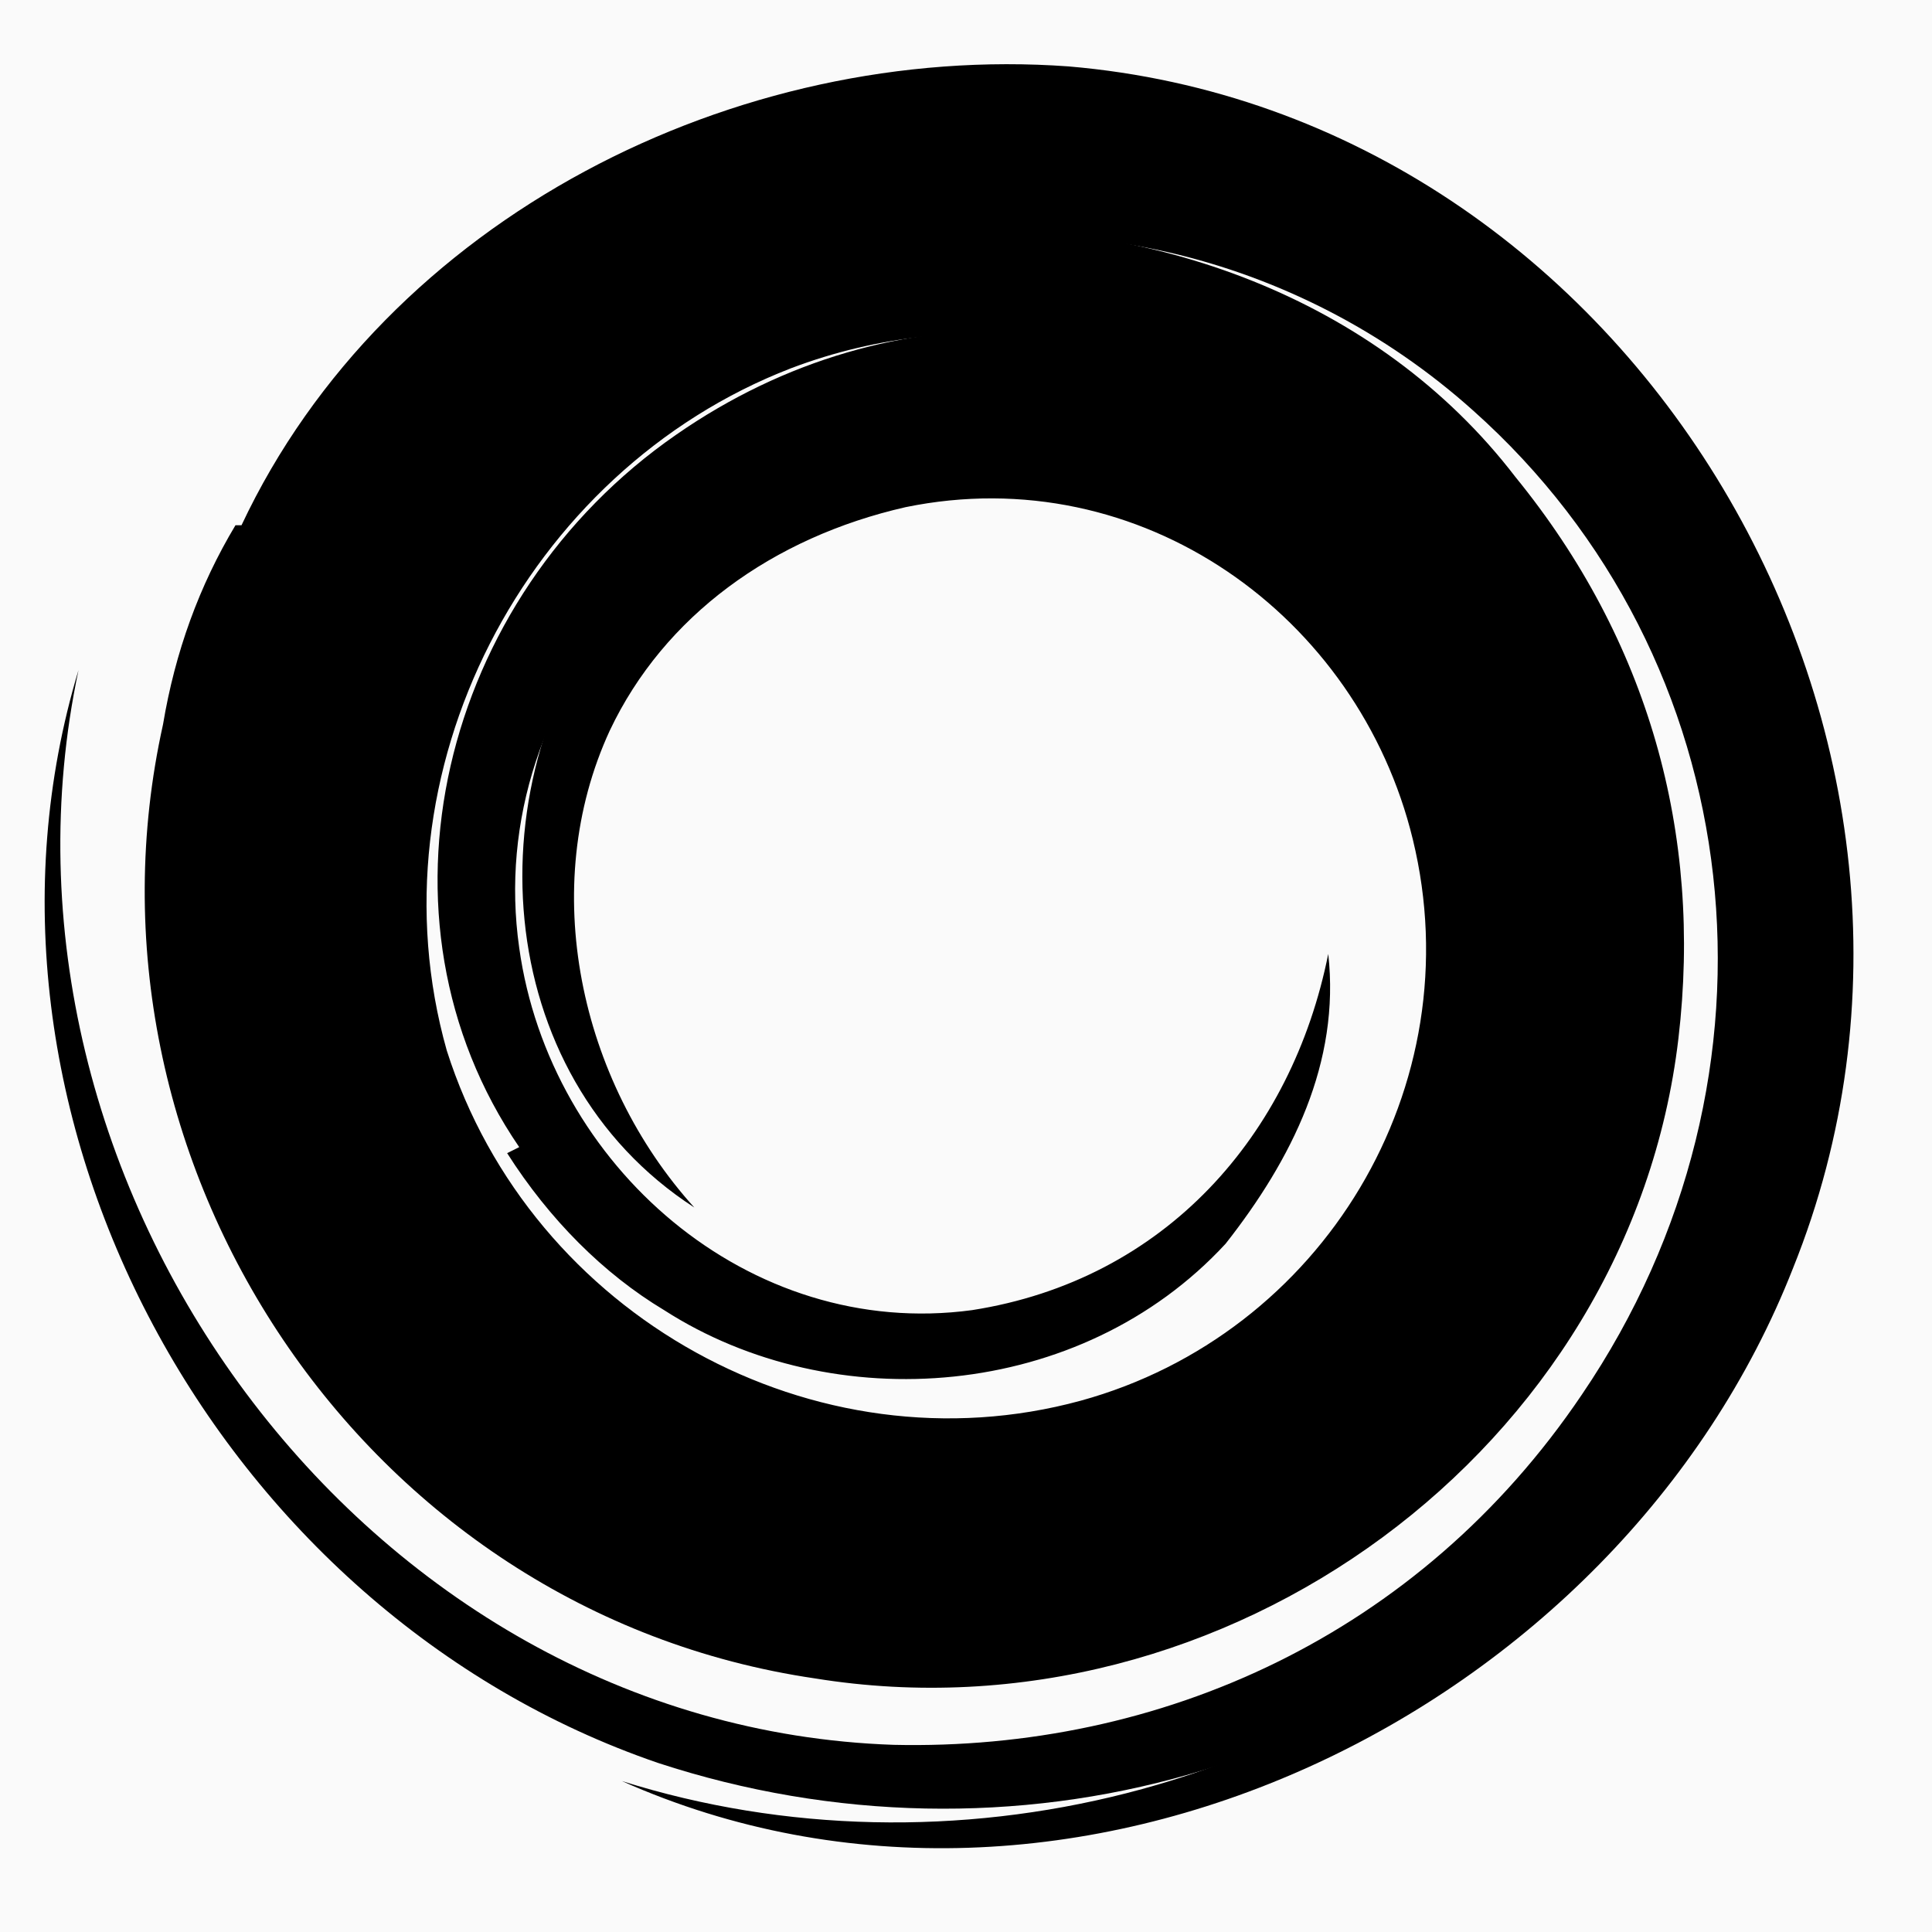
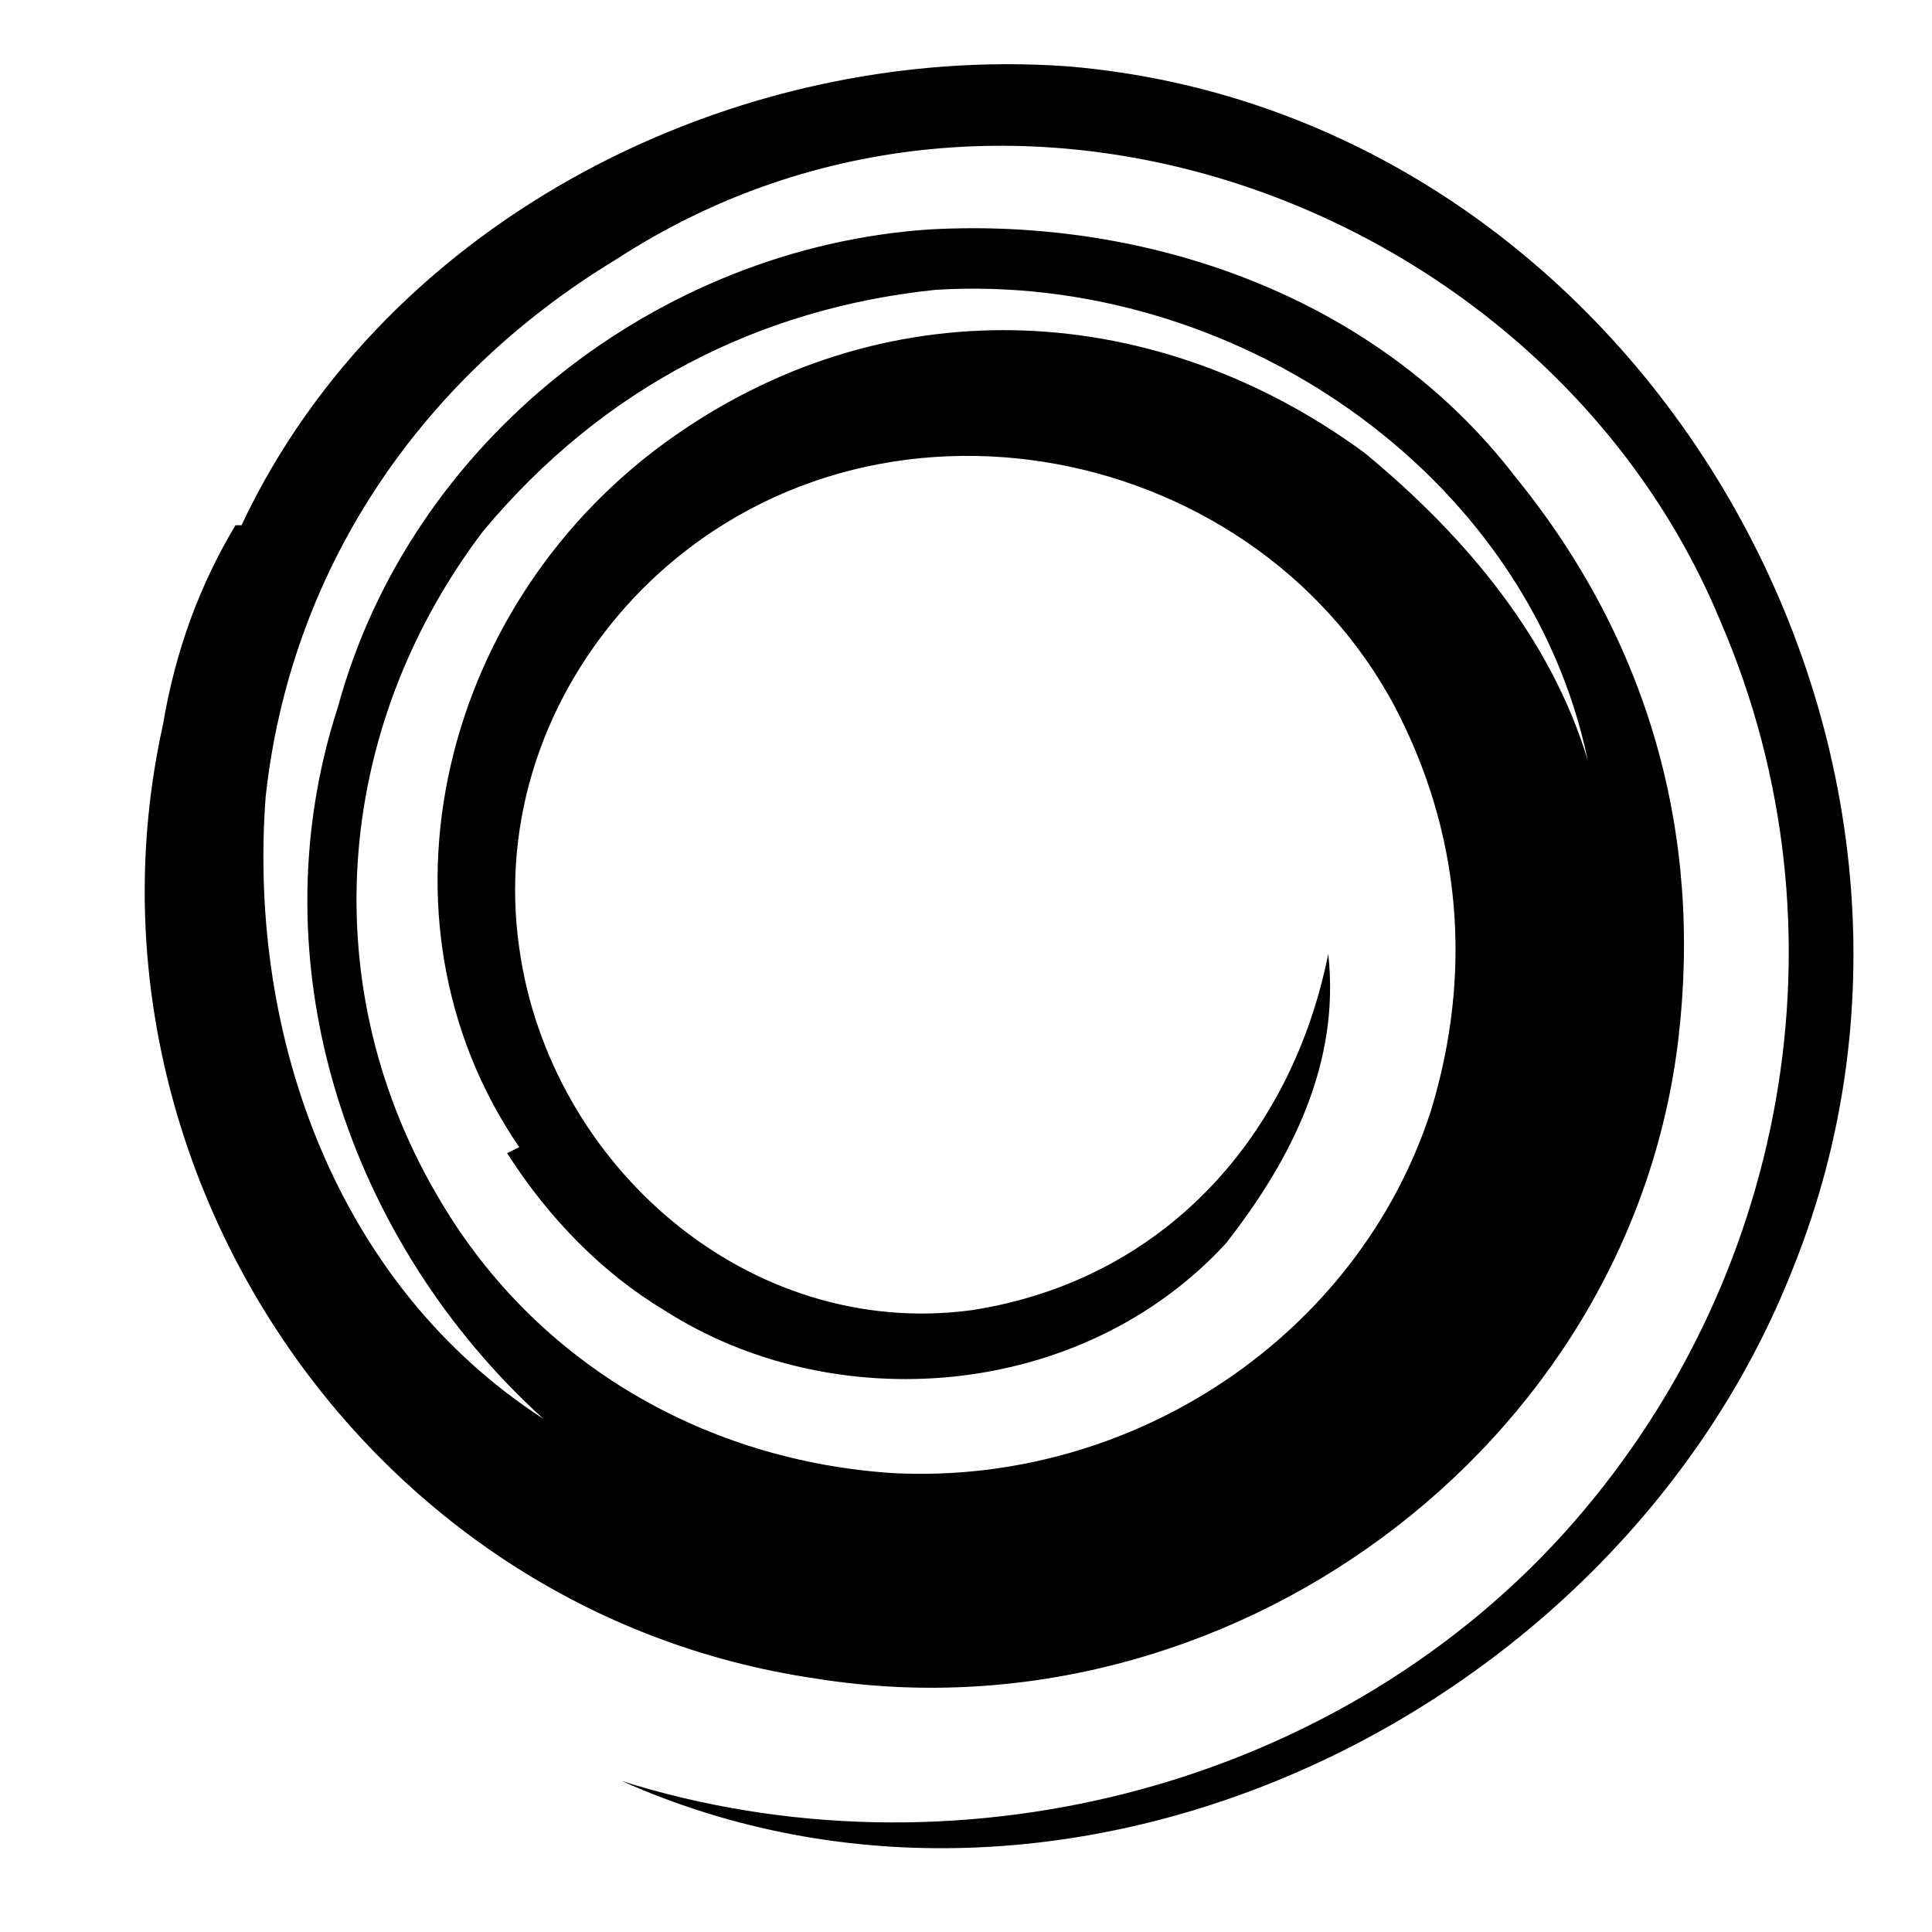
<svg xmlns="http://www.w3.org/2000/svg" viewBox="0 0 32 32">
-   <path fill="#fafafa" d="M0 0h32v32H0z" />
  <path d="M4 8.7c2.4-5.1 8.2-8 13.7-7.6 9.4.8 15.5 11.2 12 19.9-2.9 7.4-12 11.8-19.4 8.5 5.4 1.7 11.7.2 15.6-4.1 3.7-4.1 4.8-10 2.6-15.1-2.8-6.8-11.7-10.3-18.3-6-3.3 2-5.4 5.2-5.8 8.9-.3 4 1.2 8.1 4.6 10.3-3.2-2.9-4.8-7.5-3.4-11.8 1.2-4.4 5.3-7.6 9.8-7.9 3.6-.2 7.4 1.1 9.7 4.1 2.2 2.7 3.1 5.9 2.7 9.3-.8 6.8-7.5 11.7-14.3 10.6C6 26.7 1.1 19.2 2.7 12c.2-1.2.6-2.3 1.2-3.3zM8.6 19C6 15.2 7.3 9.9 11.2 7.2c3.6-2.5 8-2.2 11.4.3 1.7 1.4 3.1 3.1 3.7 5.1-1-4.8-5.9-8.1-10.8-7.8-2.9.3-5.5 1.6-7.5 4-2.5 3.3-2.8 7.6-.7 11.1 1.6 2.7 4.4 4.3 7.5 4.5 4 .2 7.7-2.3 8.9-6 .7-2.3.5-4.6-.6-6.7-2.4-4.5-8.9-5.7-12.6-1.8-1.5 1.6-2.2 3.7-1.9 5.8.5 3.6 3.8 6.5 7.5 6 3.2-.5 5.3-2.9 5.9-5.9.2 1.8-.6 3.4-1.7 4.8-2.4 2.6-6.5 2.9-9.3 1.1-1-.6-1.9-1.5-2.6-2.6z" />
-   <path d="M14.5 4.4c5-.8 10.1 2.2 12 6.9 1.5 3.6 1 7.8-1.4 11.1-2.6 3.3-6.3 5.1-10.5 4.8-4.8-.3-8.8-3.6-10.5-8-2-5.9.3-12.3 5.8-15.5 6.9-4 16.1-.8 19 6.6 1.9 4.6 1.4 10.1-1.9 14.1-3.8 5-10.3 6.7-16.1 4.8C3.6 26.7-.9 18.4 1.3 11.1-.5 19.6 6 28.6 14.8 28.9c4.4.1 8.7-1.8 11.4-5.8 3.6-5.3 2.8-12.2-1.8-16.3-2.9-2.6-7-3.6-10.8-2.4h.8zm6.8 20.1c3.5-2.1 5.3-6 5-10-.7-6.2-7.4-10.6-13.2-8.4-4.4 1.7-7 6.7-5.7 11.3 1.4 4.4 6.1 7 10.5 5.8 4-1.1 6.5-5.2 5.5-9.3-.9-3.7-4.5-6.3-8.4-5.5-2.2.5-4 1.8-4.9 3.7-1.2 2.6-.5 5.8 1.4 7.9-3.4-2.2-3.7-7.1-1.2-10.2 2.2-2.6 5.7-3.7 8.8-2.7 3.4 1.1 5.9 4.1 6.3 7.6.6 4.4-2 8.6-5.9 10.5 0 0 .1 0 0 0 .2 0 .7-.2 1.6-.8z" />
</svg>